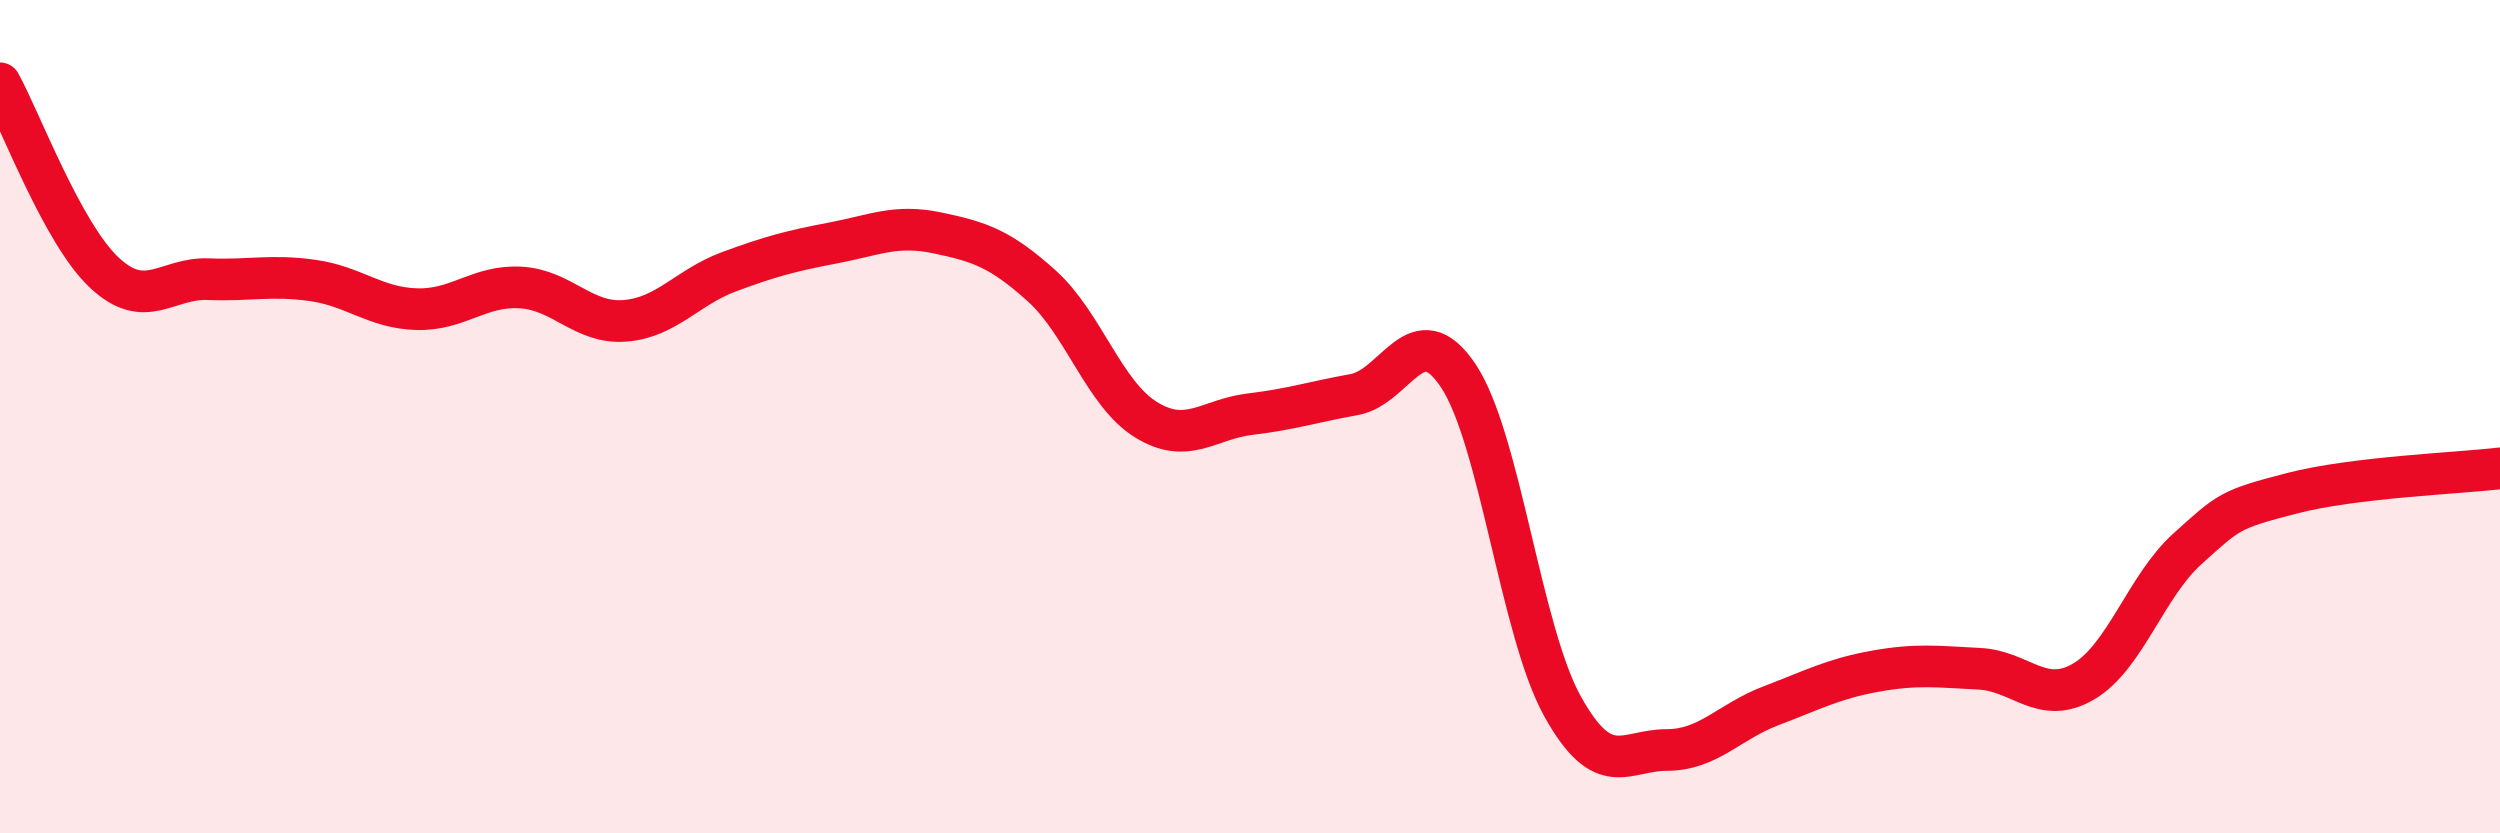
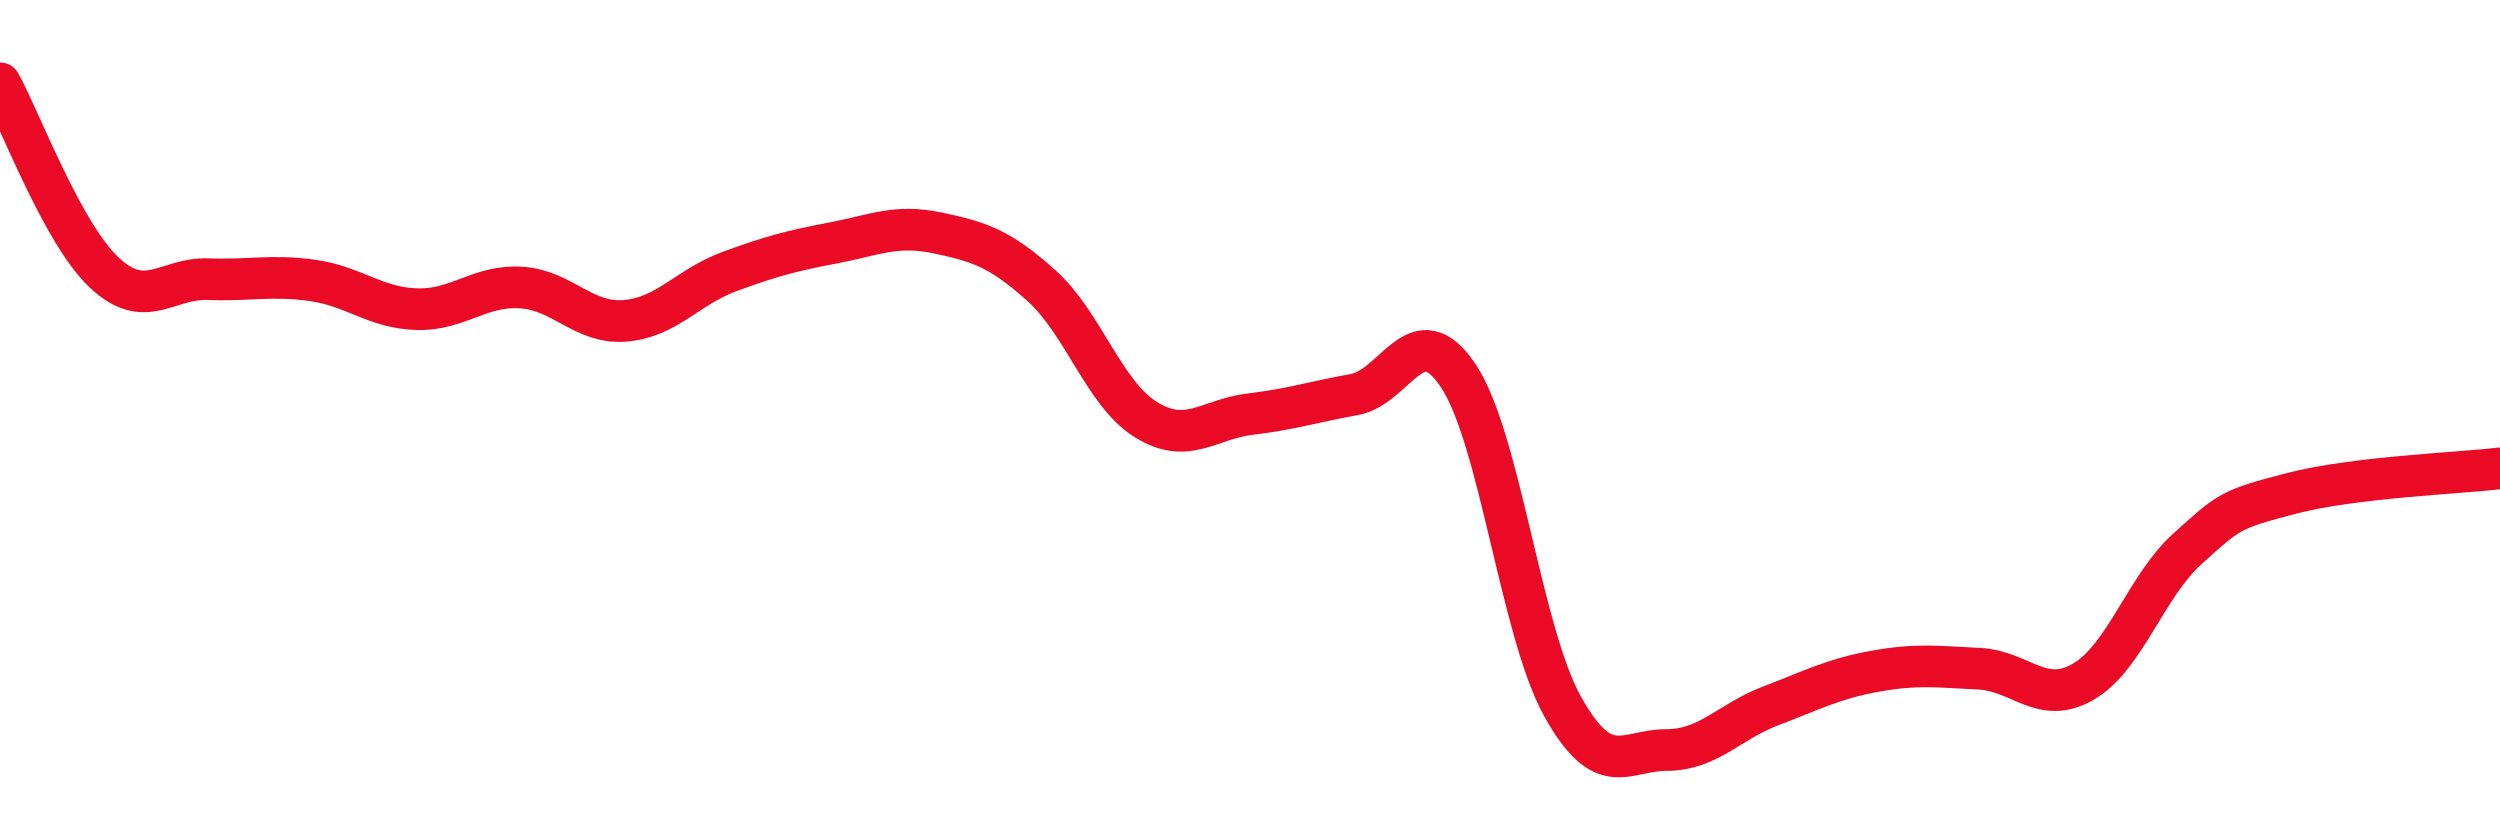
<svg xmlns="http://www.w3.org/2000/svg" width="60" height="20" viewBox="0 0 60 20">
-   <path d="M 0,2 C 0.5,2.91 1.5,5.6 2.5,6.54 C 3.5,7.48 4,6.66 5,6.7 C 6,6.74 6.5,6.59 7.5,6.73 C 8.5,6.87 9,7.39 10,7.42 C 11,7.45 11.5,6.84 12.5,6.9 C 13.5,6.96 14,7.78 15,7.7 C 16,7.62 16.5,6.89 17.5,6.52 C 18.5,6.15 19,6.02 20,5.83 C 21,5.64 21.5,5.38 22.5,5.59 C 23.5,5.8 24,5.96 25,6.86 C 26,7.76 26.5,9.45 27.5,10.07 C 28.5,10.69 29,10.06 30,9.94 C 31,9.82 31.5,9.65 32.5,9.47 C 33.5,9.29 34,7.52 35,9.02 C 36,10.52 36.5,15.15 37.5,16.95 C 38.5,18.75 39,18 40,18 C 41,18 41.5,17.32 42.5,16.94 C 43.5,16.56 44,16.29 45,16.11 C 46,15.93 46.5,16 47.5,16.05 C 48.5,16.1 49,16.94 50,16.36 C 51,15.78 51.5,14.07 52.5,13.17 C 53.5,12.27 53.5,12.23 55,11.84 C 56.5,11.45 59,11.36 60,11.24L60 20L0 20Z" fill="#EB0A25" opacity="0.1" stroke-linecap="round" stroke-linejoin="round" />
  <path d="M 0,2 C 0.5,2.91 1.5,5.6 2.5,6.54 C 3.5,7.48 4,6.66 5,6.7 C 6,6.74 6.5,6.59 7.5,6.73 C 8.5,6.87 9,7.39 10,7.42 C 11,7.45 11.5,6.84 12.5,6.9 C 13.5,6.96 14,7.78 15,7.7 C 16,7.62 16.5,6.89 17.5,6.52 C 18.5,6.15 19,6.02 20,5.83 C 21,5.64 21.5,5.38 22.5,5.59 C 23.5,5.8 24,5.96 25,6.86 C 26,7.76 26.5,9.45 27.5,10.07 C 28.5,10.69 29,10.06 30,9.94 C 31,9.82 31.5,9.65 32.5,9.47 C 33.5,9.29 34,7.52 35,9.02 C 36,10.52 36.5,15.15 37.5,16.95 C 38.5,18.75 39,18 40,18 C 41,18 41.5,17.32 42.5,16.94 C 43.5,16.56 44,16.29 45,16.11 C 46,15.93 46.5,16 47.5,16.05 C 48.5,16.1 49,16.94 50,16.36 C 51,15.78 51.5,14.07 52.5,13.17 C 53.5,12.27 53.5,12.23 55,11.84 C 56.5,11.45 59,11.36 60,11.24" stroke="#EB0A25" stroke-width="1" fill="none" stroke-linecap="round" stroke-linejoin="round" />
</svg>